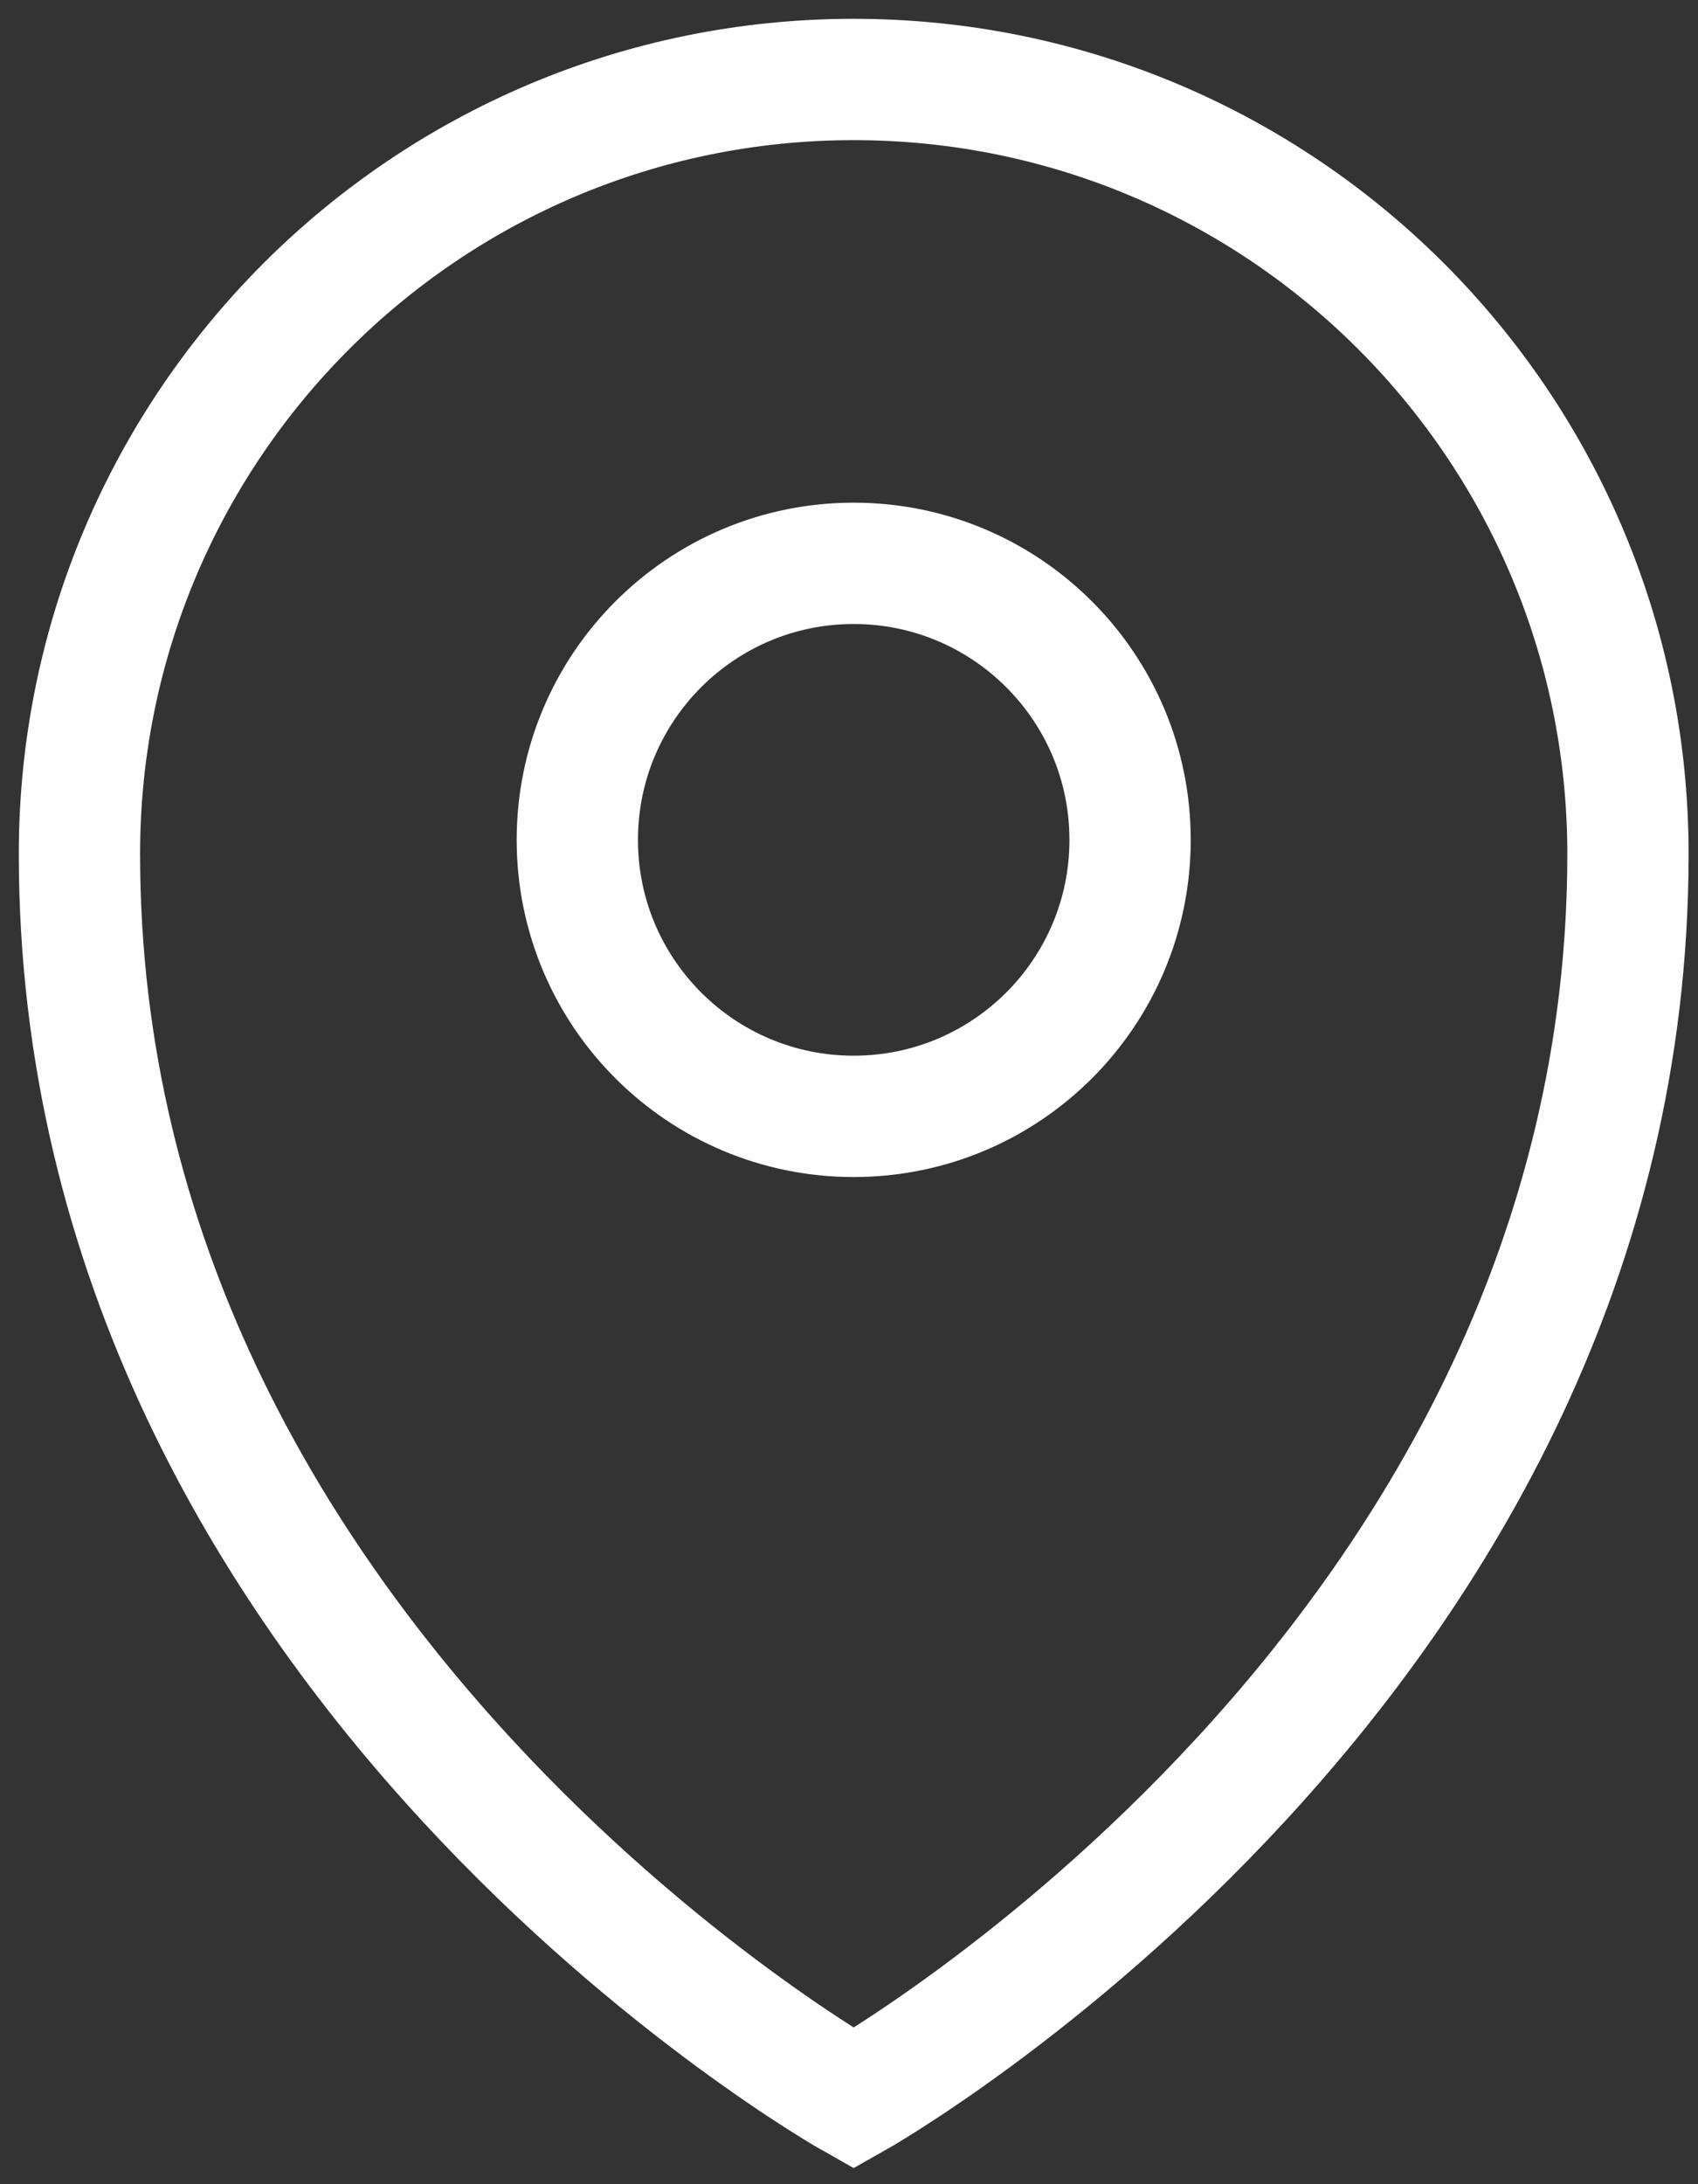
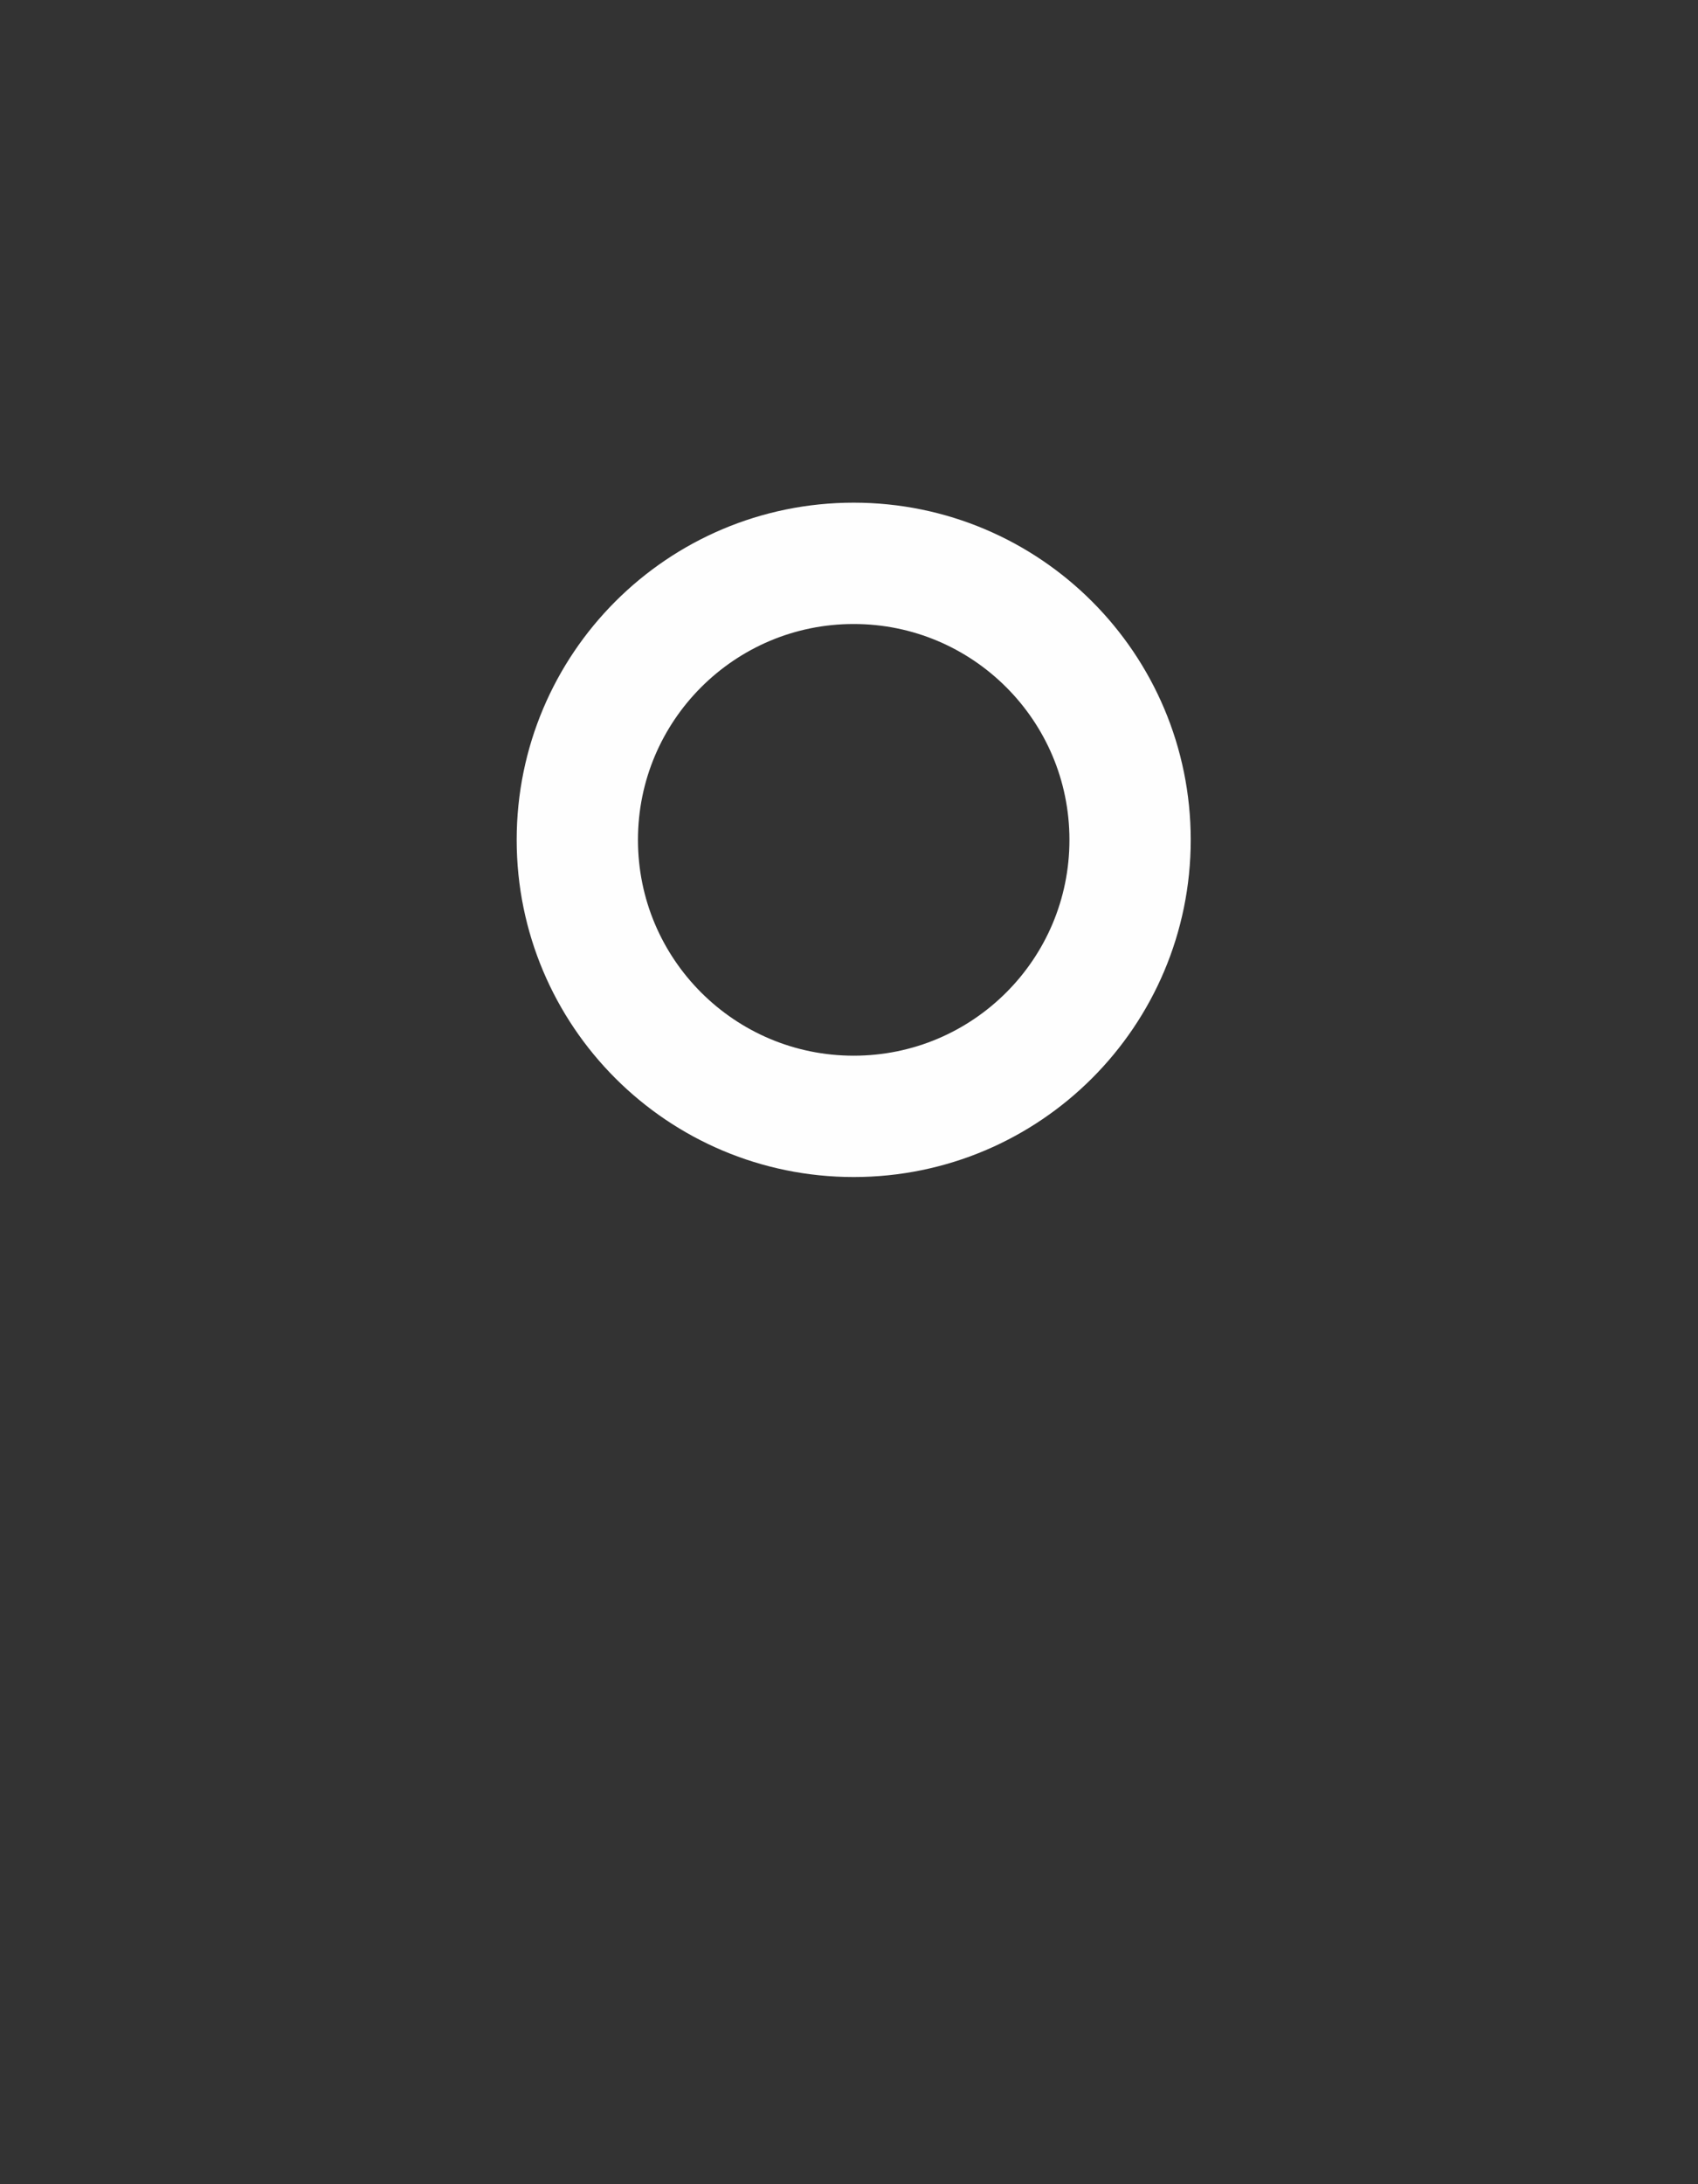
<svg xmlns="http://www.w3.org/2000/svg" width="28" height="36" viewBox="0 0 28 36">
  <rect x="0" y="0" width="28" height="36" fill="#333333" stroke="none" />
  <g fill="none" fill-rule="evenodd">
    <g stroke="#FEFEFE" stroke-width="2">
      <g>
-         <path d="M25.845 13.077c0 13.335-12.768 20.51-12.768 20.51S.31 26.411.31 13.076C.31 6.026 6.026.31 13.077.31c7.052 0 12.768 5.716 12.768 12.767z" transform="translate(-104 -300) translate(105 301)" />
        <path d="M17.635 12.843c0 2.517-2.04 4.557-4.558 4.557-2.517 0-4.557-2.04-4.557-4.557 0-2.517 2.04-4.558 4.557-4.558 2.517 0 4.558 2.04 4.558 4.558z" transform="translate(-104 -300) translate(105 301)" />
      </g>
    </g>
  </g>
</svg>